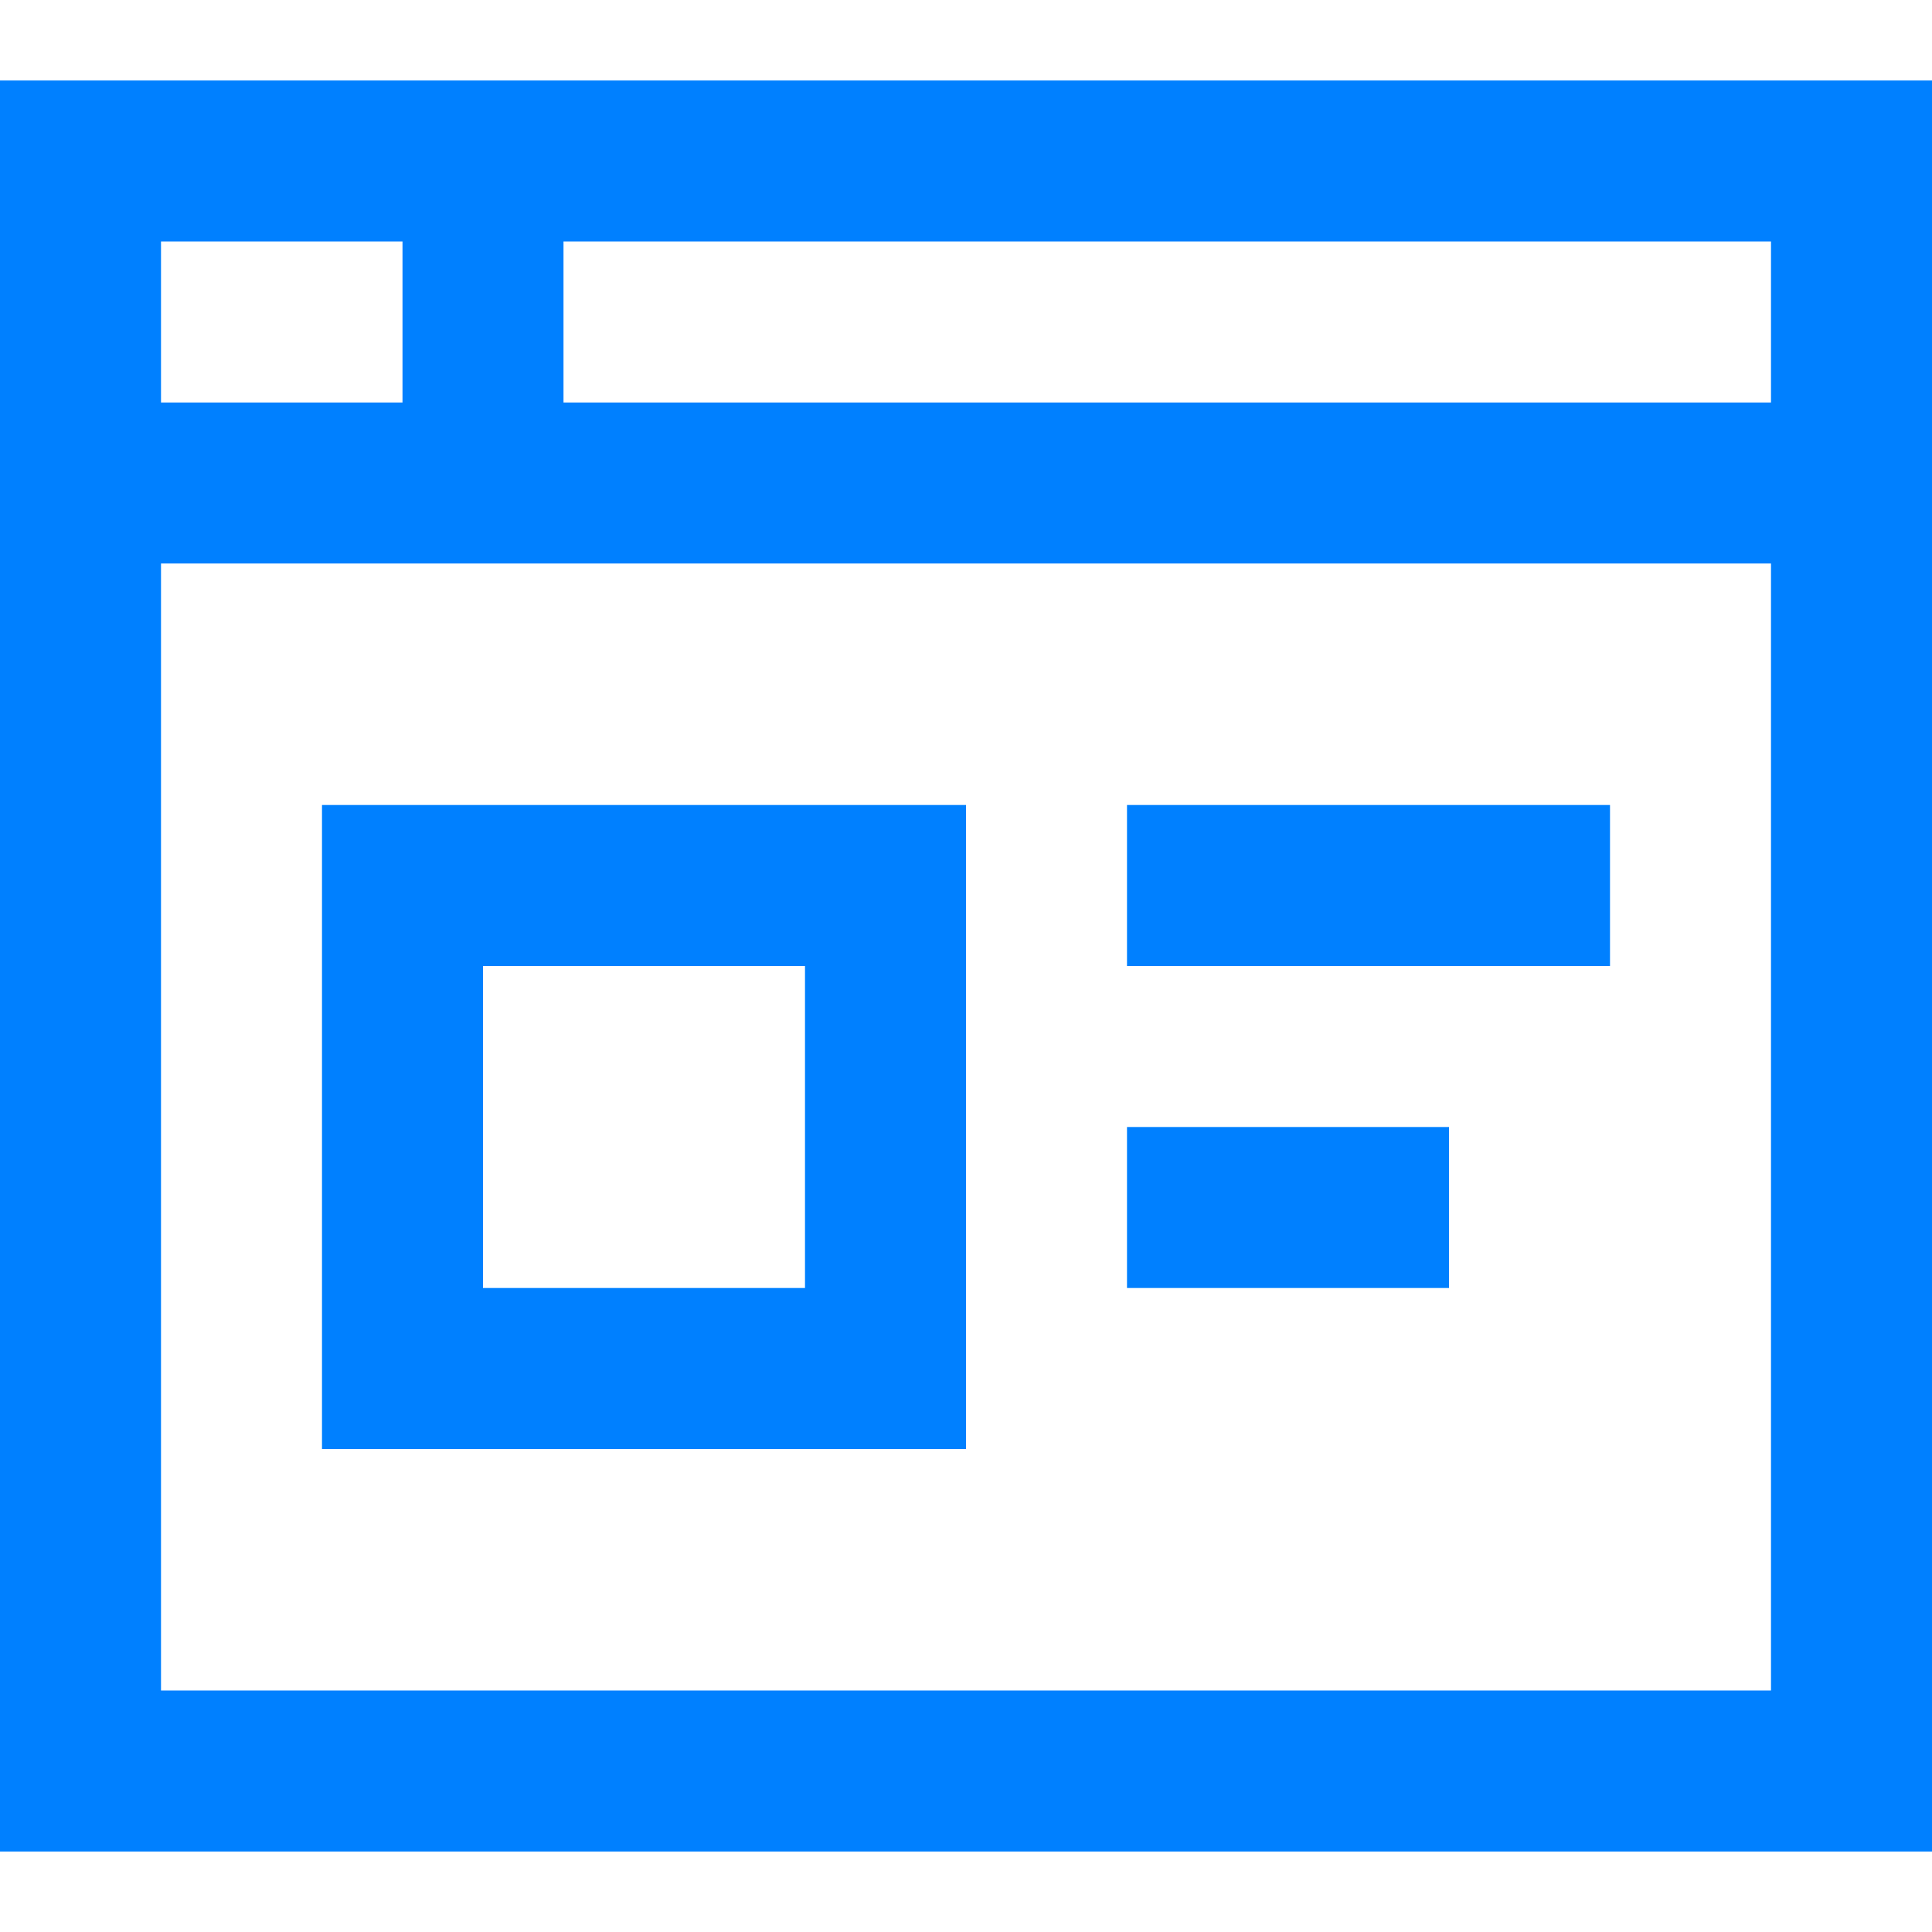
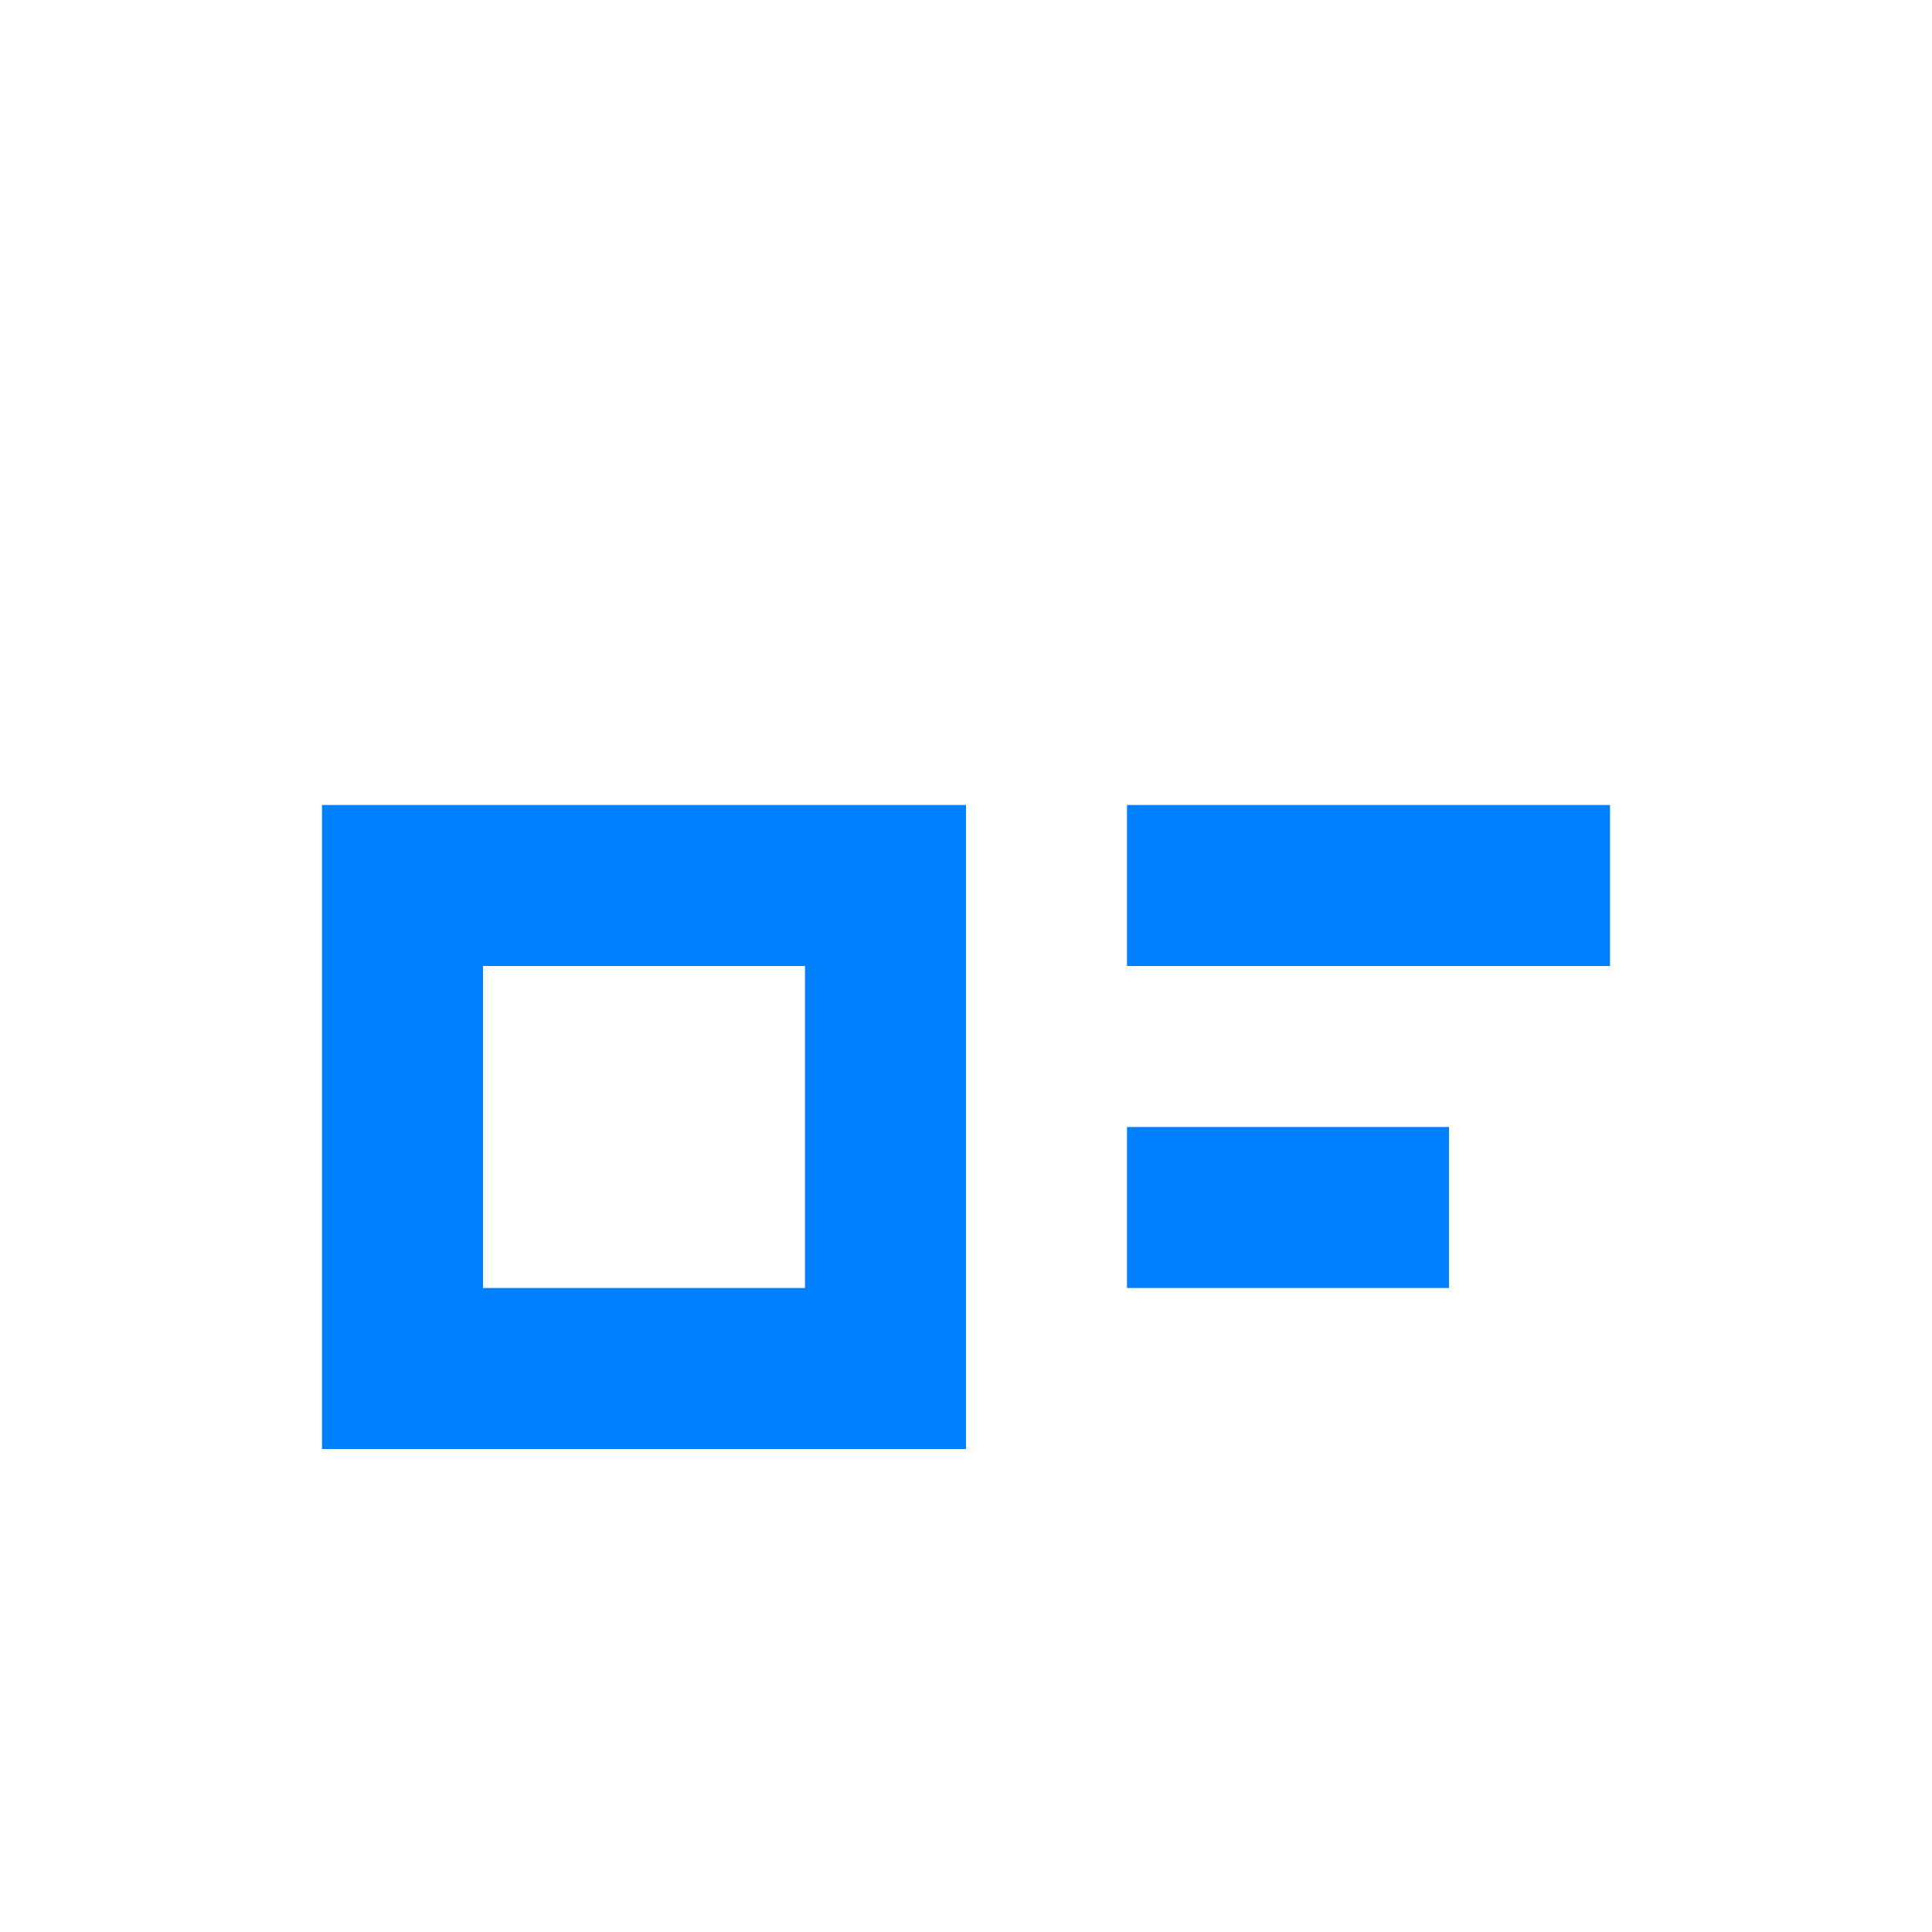
<svg xmlns="http://www.w3.org/2000/svg" viewBox="0 0 24 24">
  <g fill="#111" style="fill: #0080ff;fill: #0080ff;fill: #0080ff;">
-     <path d="M7 1H0v22h24V1H7zM2 3h3v2H2V3zm20 18H2V7h20v14zM7 5V3h15v2H7z" style="fill: #0080ff;" />
-     <path d="M4 18h8v-8H4v8zm2-6h4v4H6v-4zm8-2h6v2h-6zm0 4h4v2h-4z" style="fill: #0080ff;fill: #0080ff;" />
+     <path d="M4 18h8v-8H4v8m2-6h4v4H6v-4zm8-2h6v2h-6zm0 4h4v2h-4z" style="fill: #0080ff;fill: #0080ff;" />
  </g>
</svg>